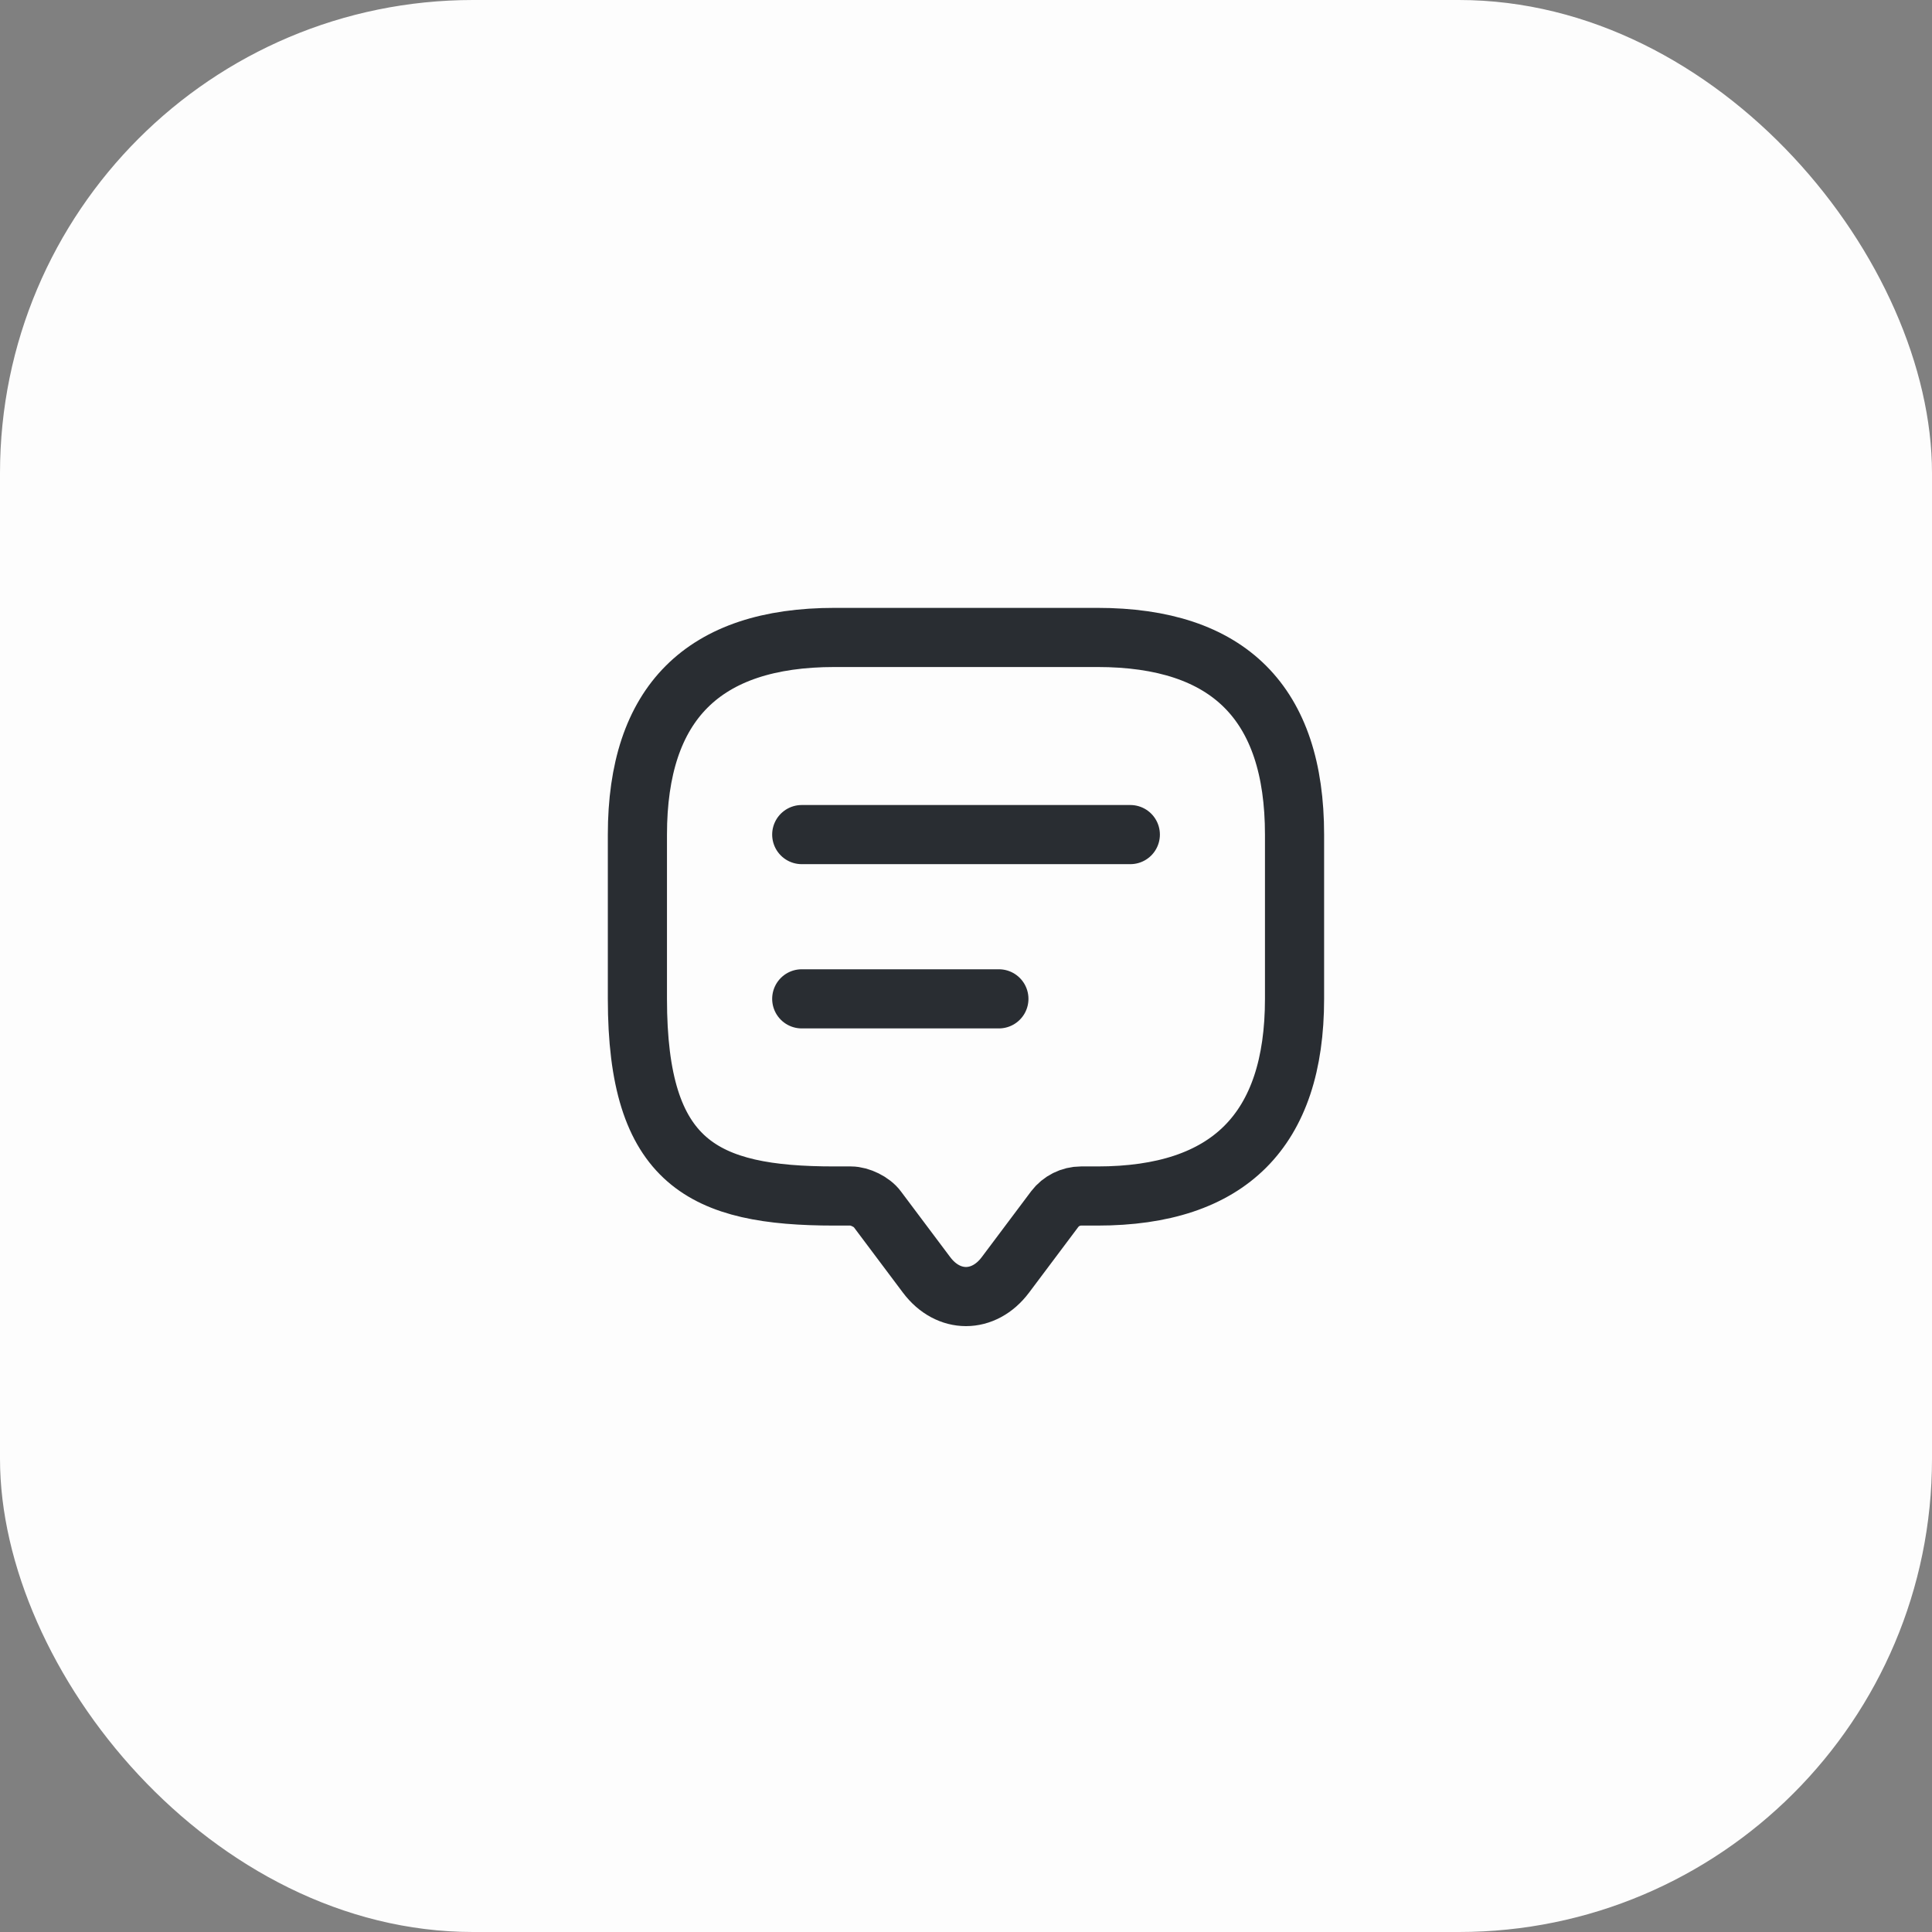
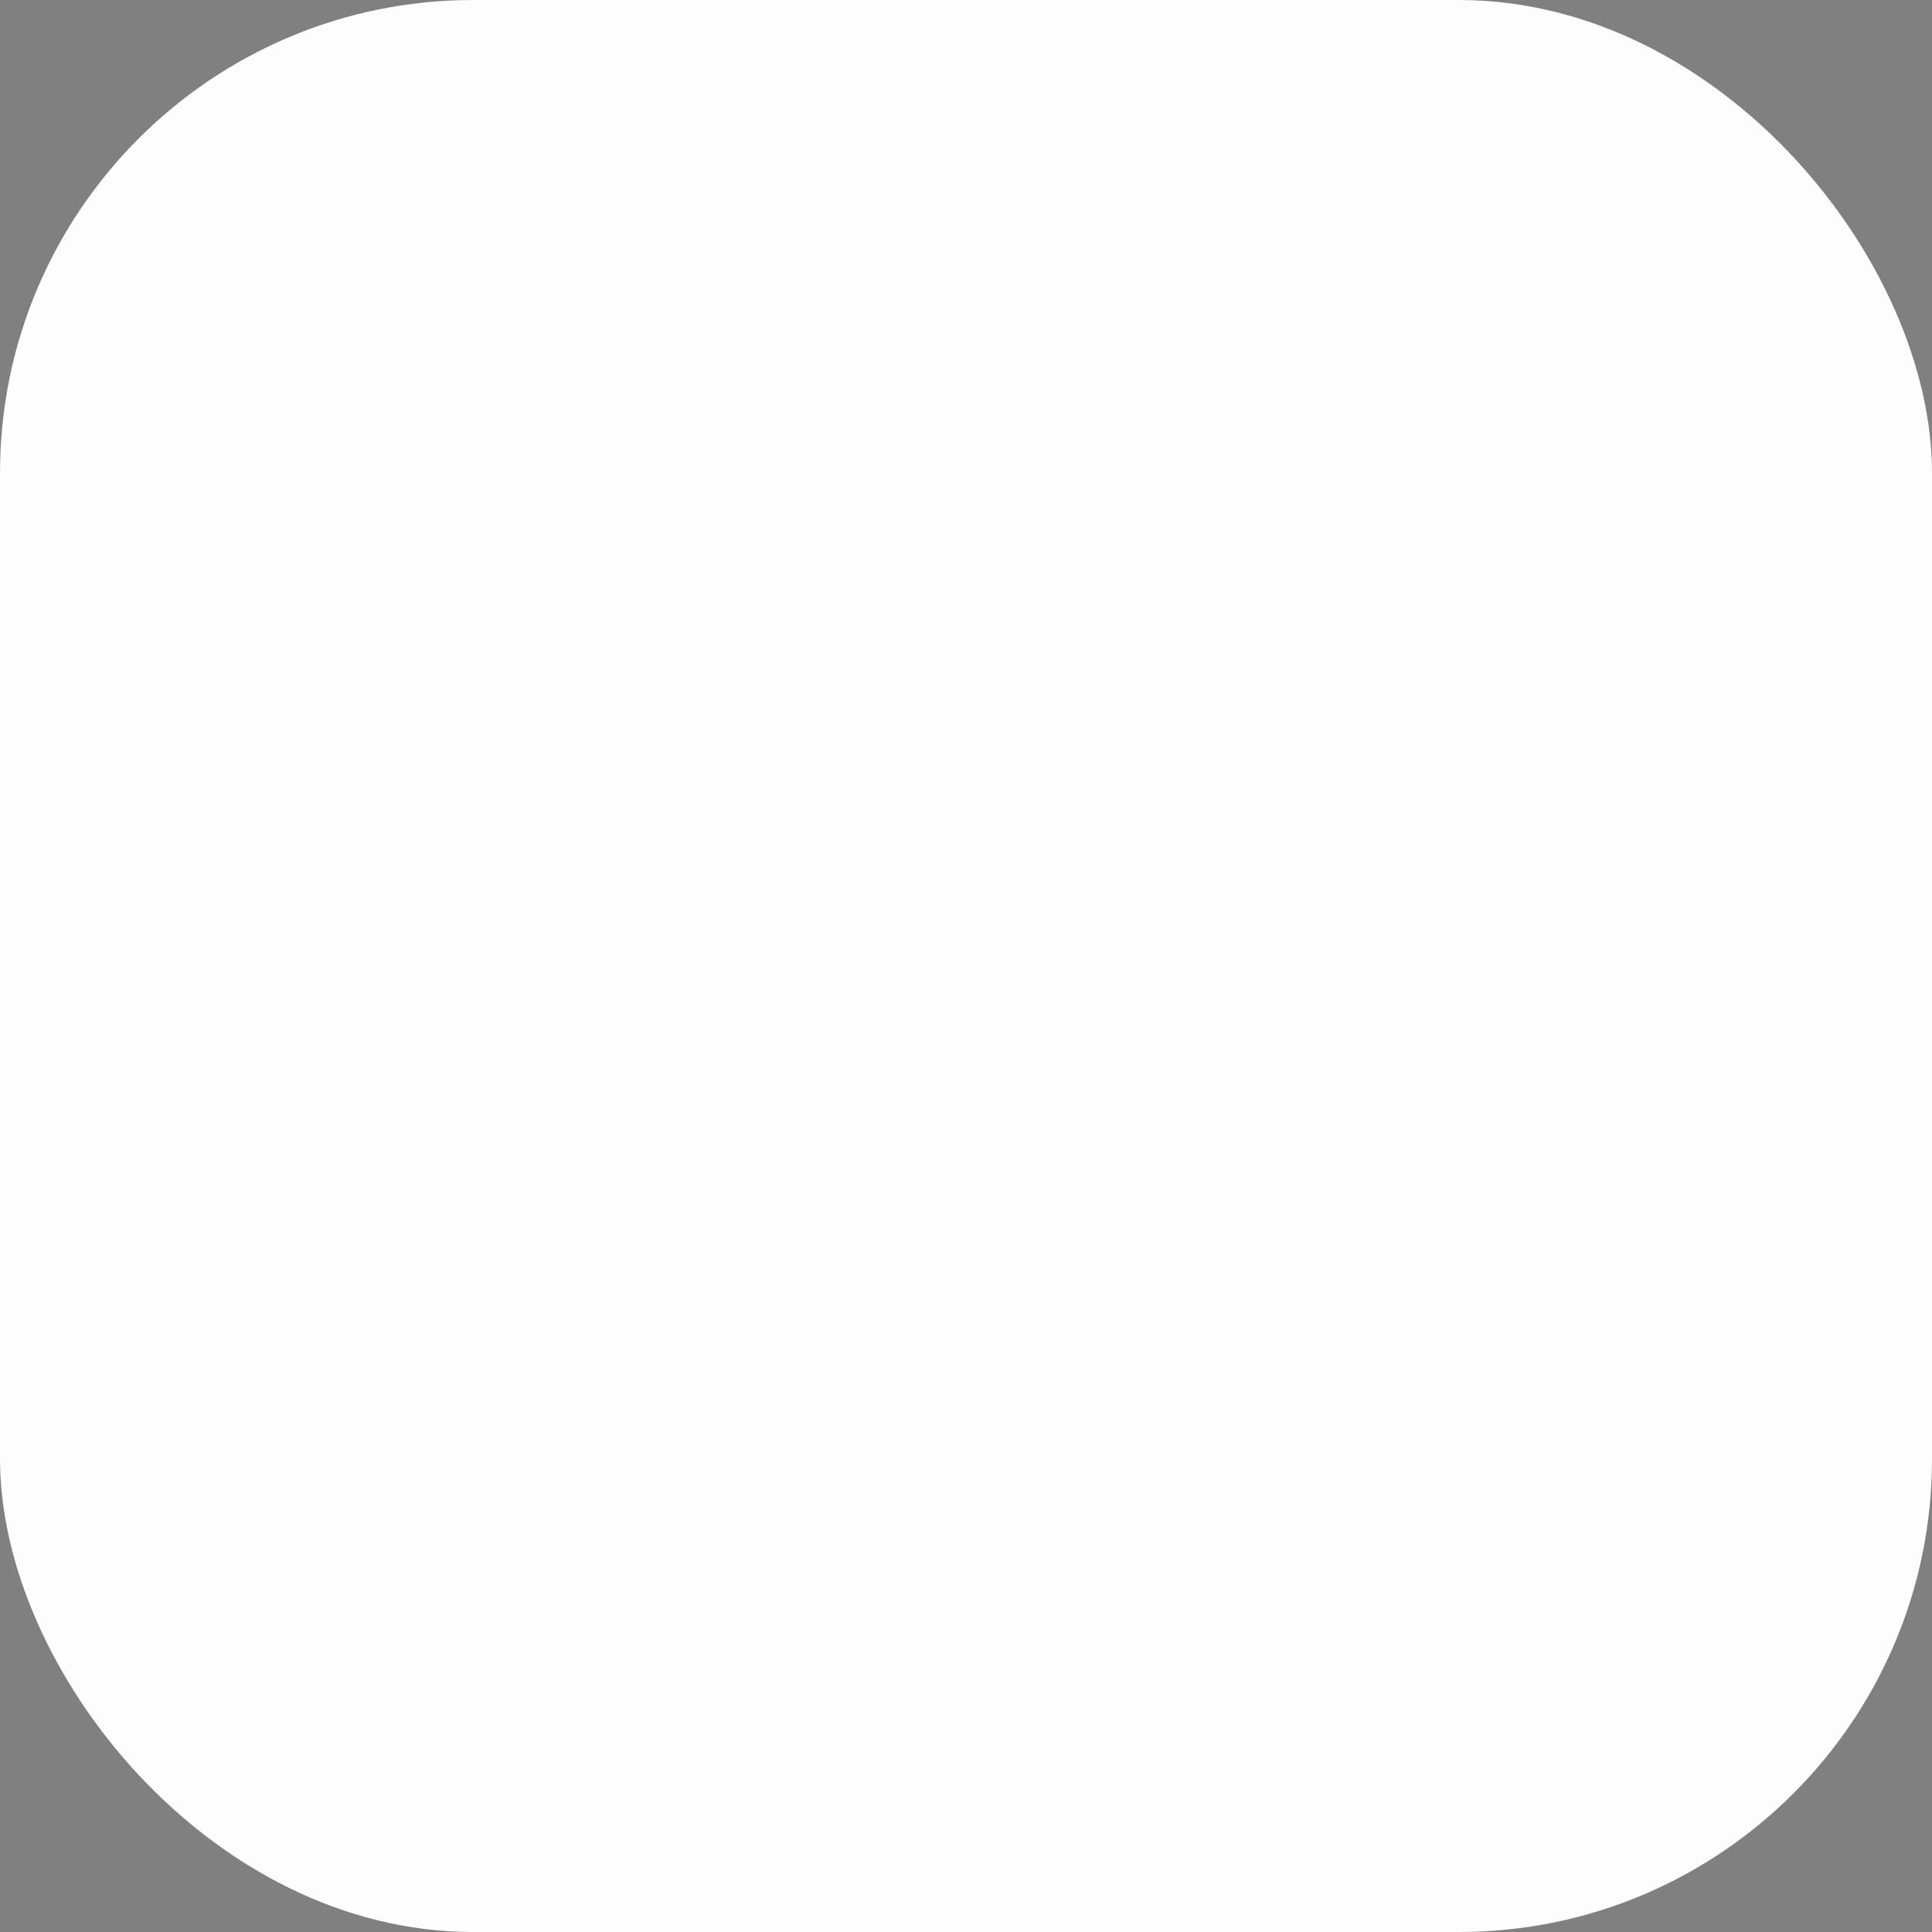
<svg xmlns="http://www.w3.org/2000/svg" width="98" height="98" viewBox="0 0 98 98" fill="none">
  <rect x="0" y="0" width="98" height="98" fill="#808080" stroke="none" />
  <rect width="98" height="98" rx="24" fill="#FDFDFD" />
-   <path d="M43.165 60.667H42.332C35.665 60.667 32.332 59.001 32.332 50.667V42.334C32.332 35.667 35.665 32.334 42.332 32.334H55.665C62.332 32.334 65.665 35.667 65.665 42.334V50.667C65.665 57.334 62.332 60.667 55.665 60.667H54.832C54.315 60.667 53.815 60.917 53.499 61.334L50.999 64.667C49.899 66.134 48.099 66.134 46.999 64.667L44.499 61.334C44.232 60.967 43.615 60.667 43.165 60.667Z" stroke="#292D32" stroke-width="3" stroke-miterlimit="10" stroke-linecap="round" stroke-linejoin="round" />
-   <path d="M40.668 42.334H57.335" stroke="#292D32" stroke-width="3" stroke-linecap="round" stroke-linejoin="round" />
-   <path d="M40.668 50.666H50.668" stroke="#292D32" stroke-width="3" stroke-linecap="round" stroke-linejoin="round" />
</svg>